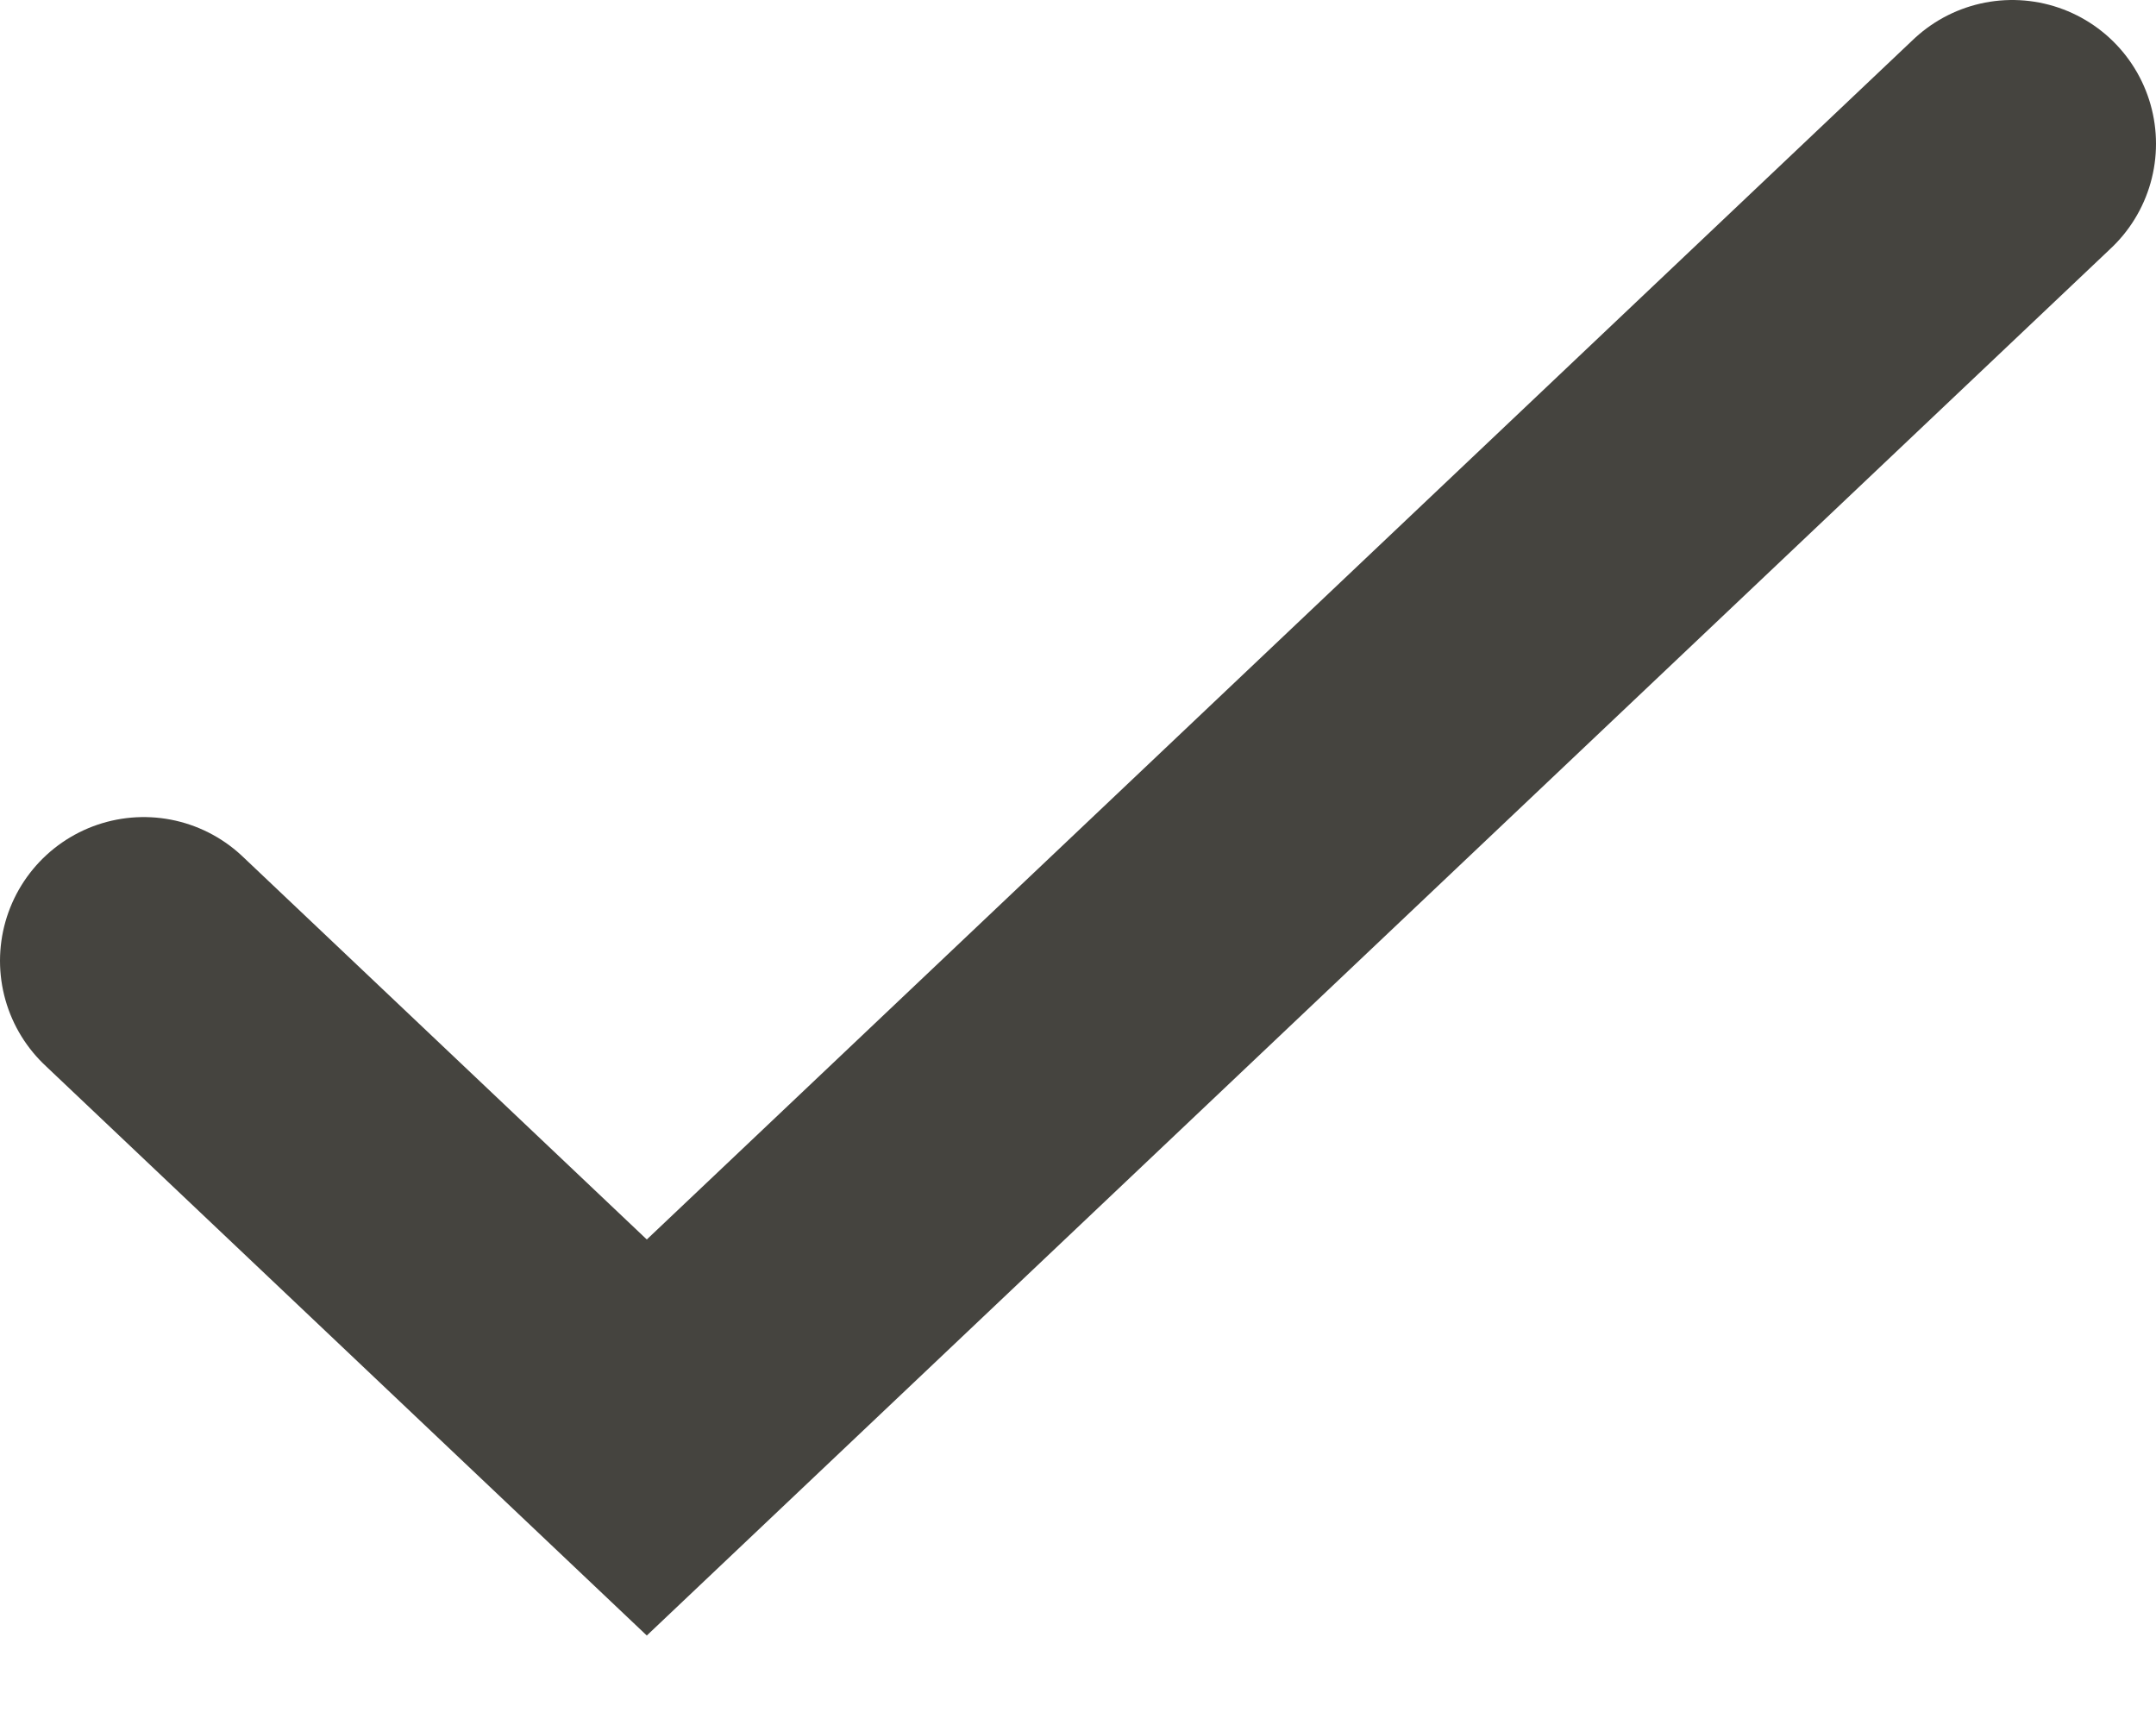
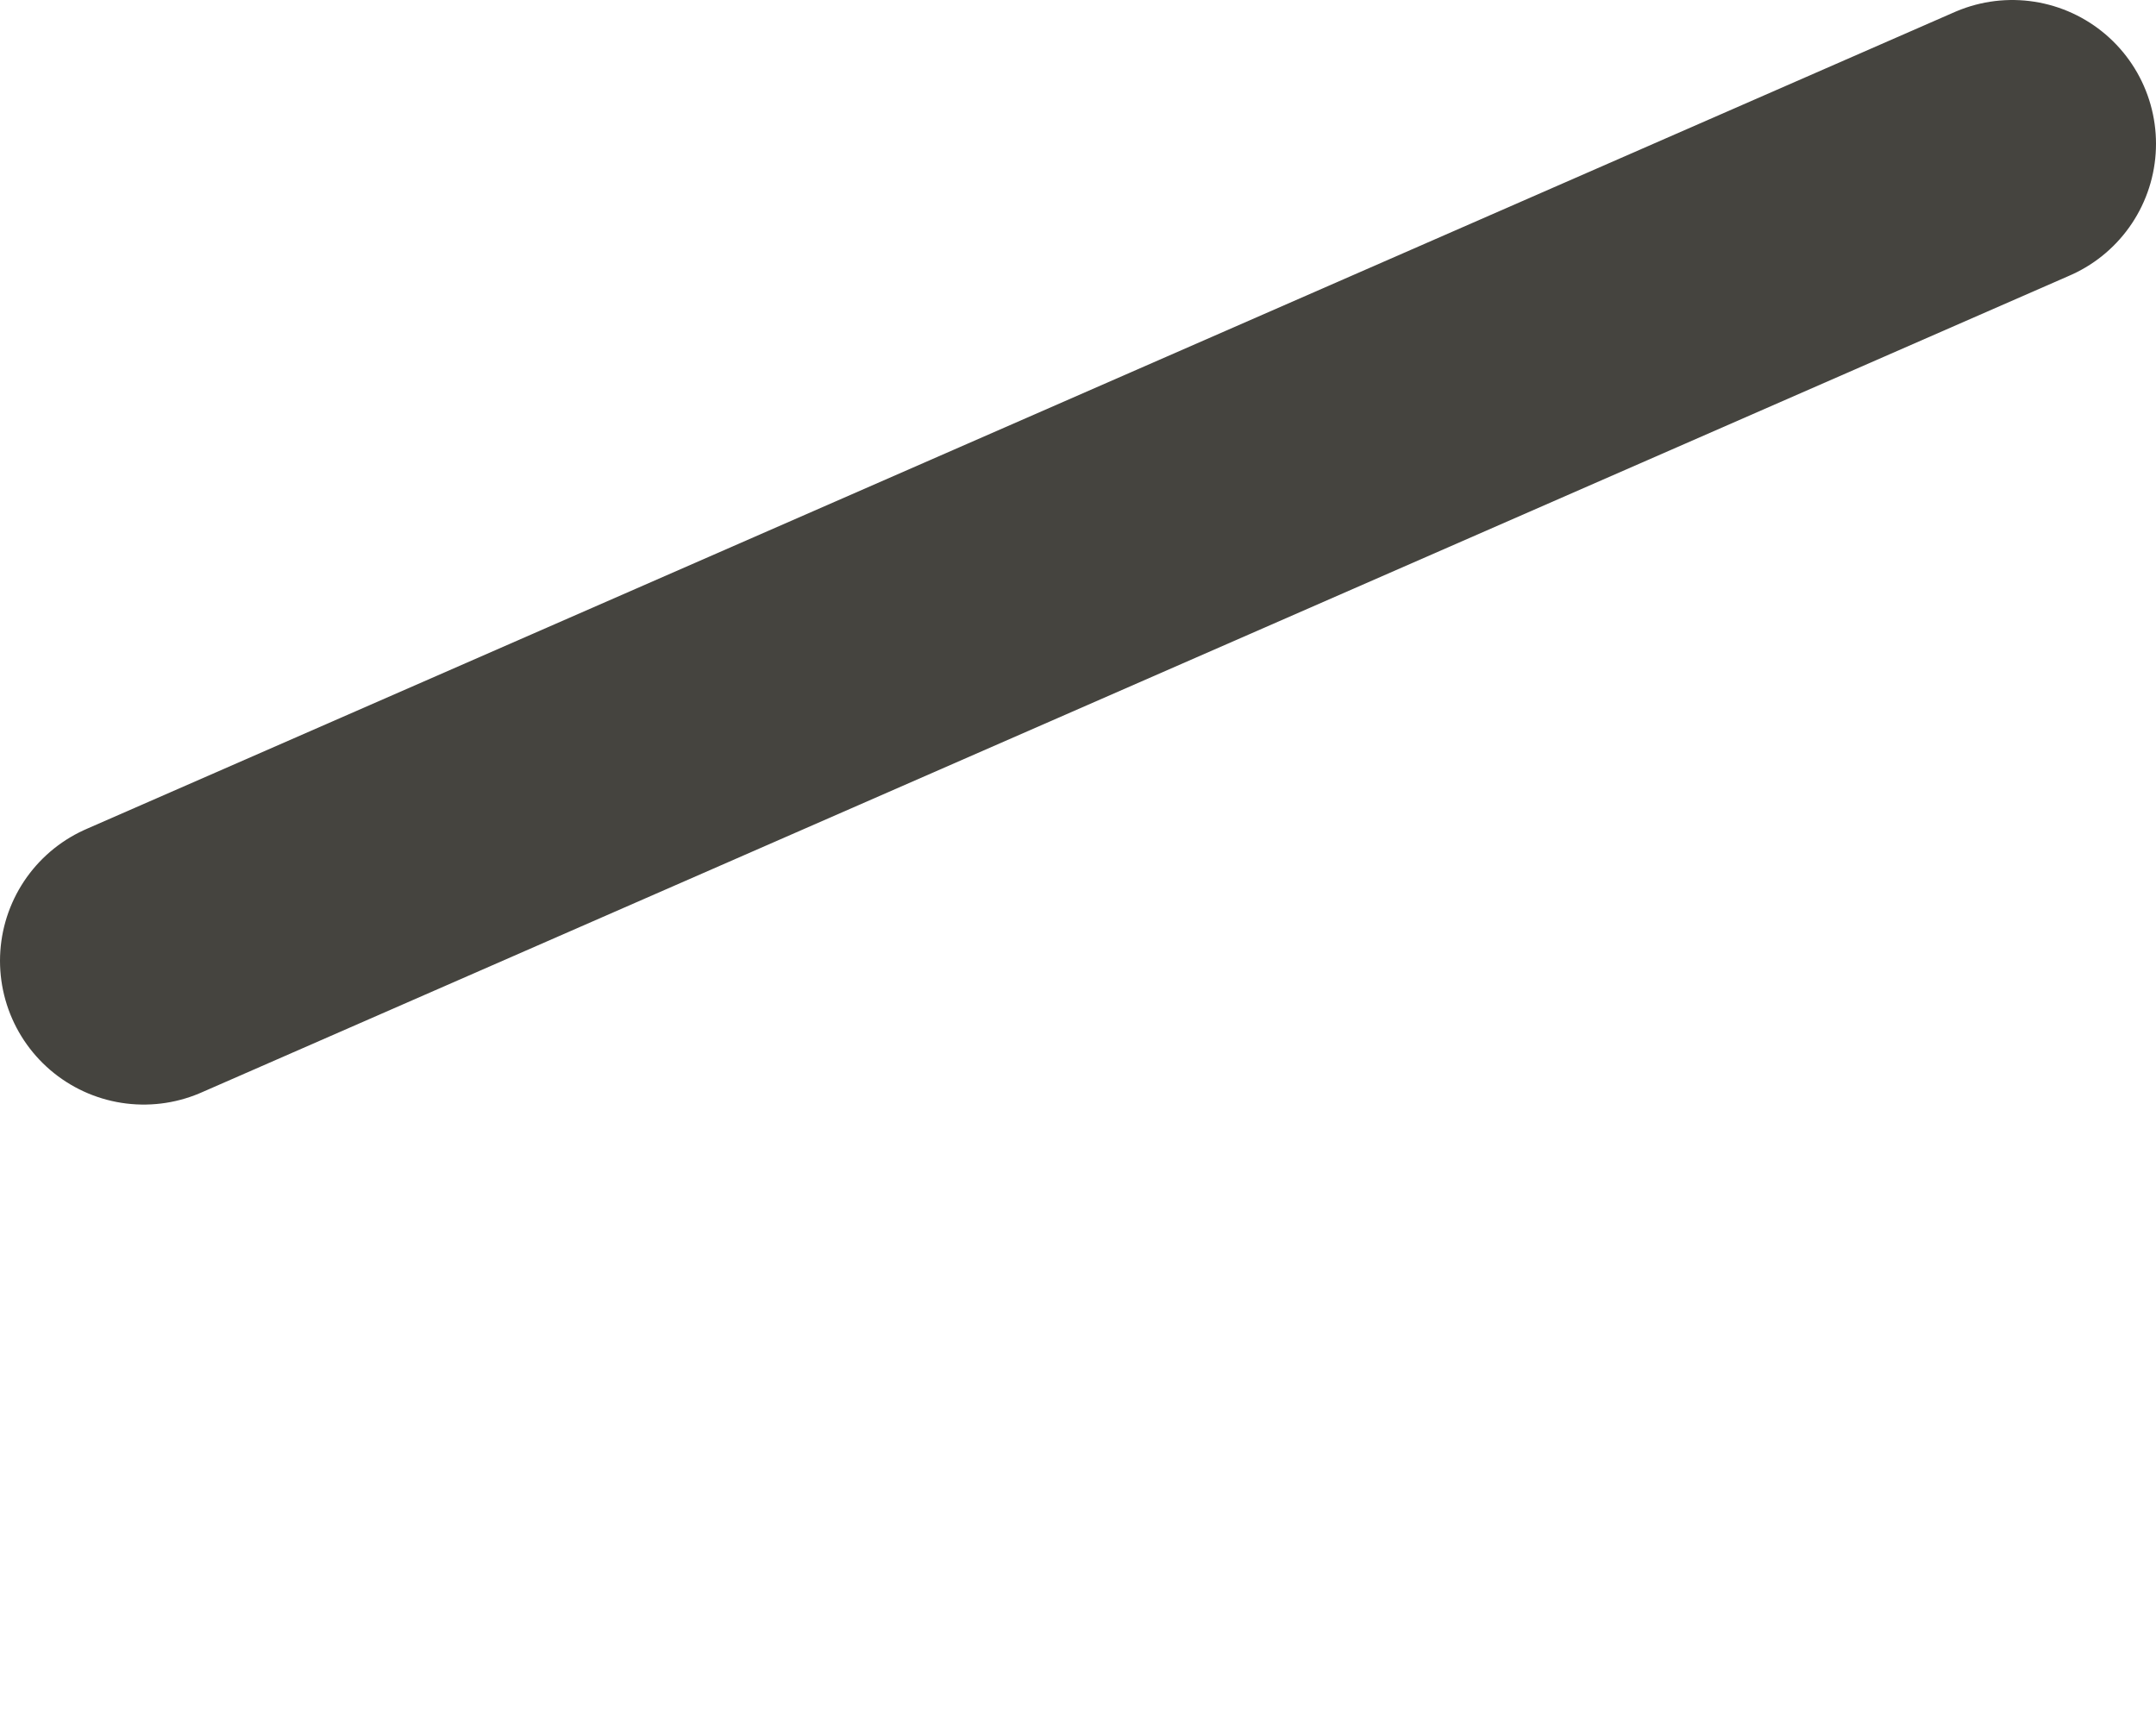
<svg xmlns="http://www.w3.org/2000/svg" width="15" height="12" viewBox="0 0 15 12" fill="none">
-   <path id="Vector 13" d="M1 6.684L4.5 10L14 1" stroke="#45443F" stroke-width="2" stroke-linecap="round" />
+   <path id="Vector 13" d="M1 6.684L14 1" stroke="#45443F" stroke-width="2" stroke-linecap="round" />
</svg>